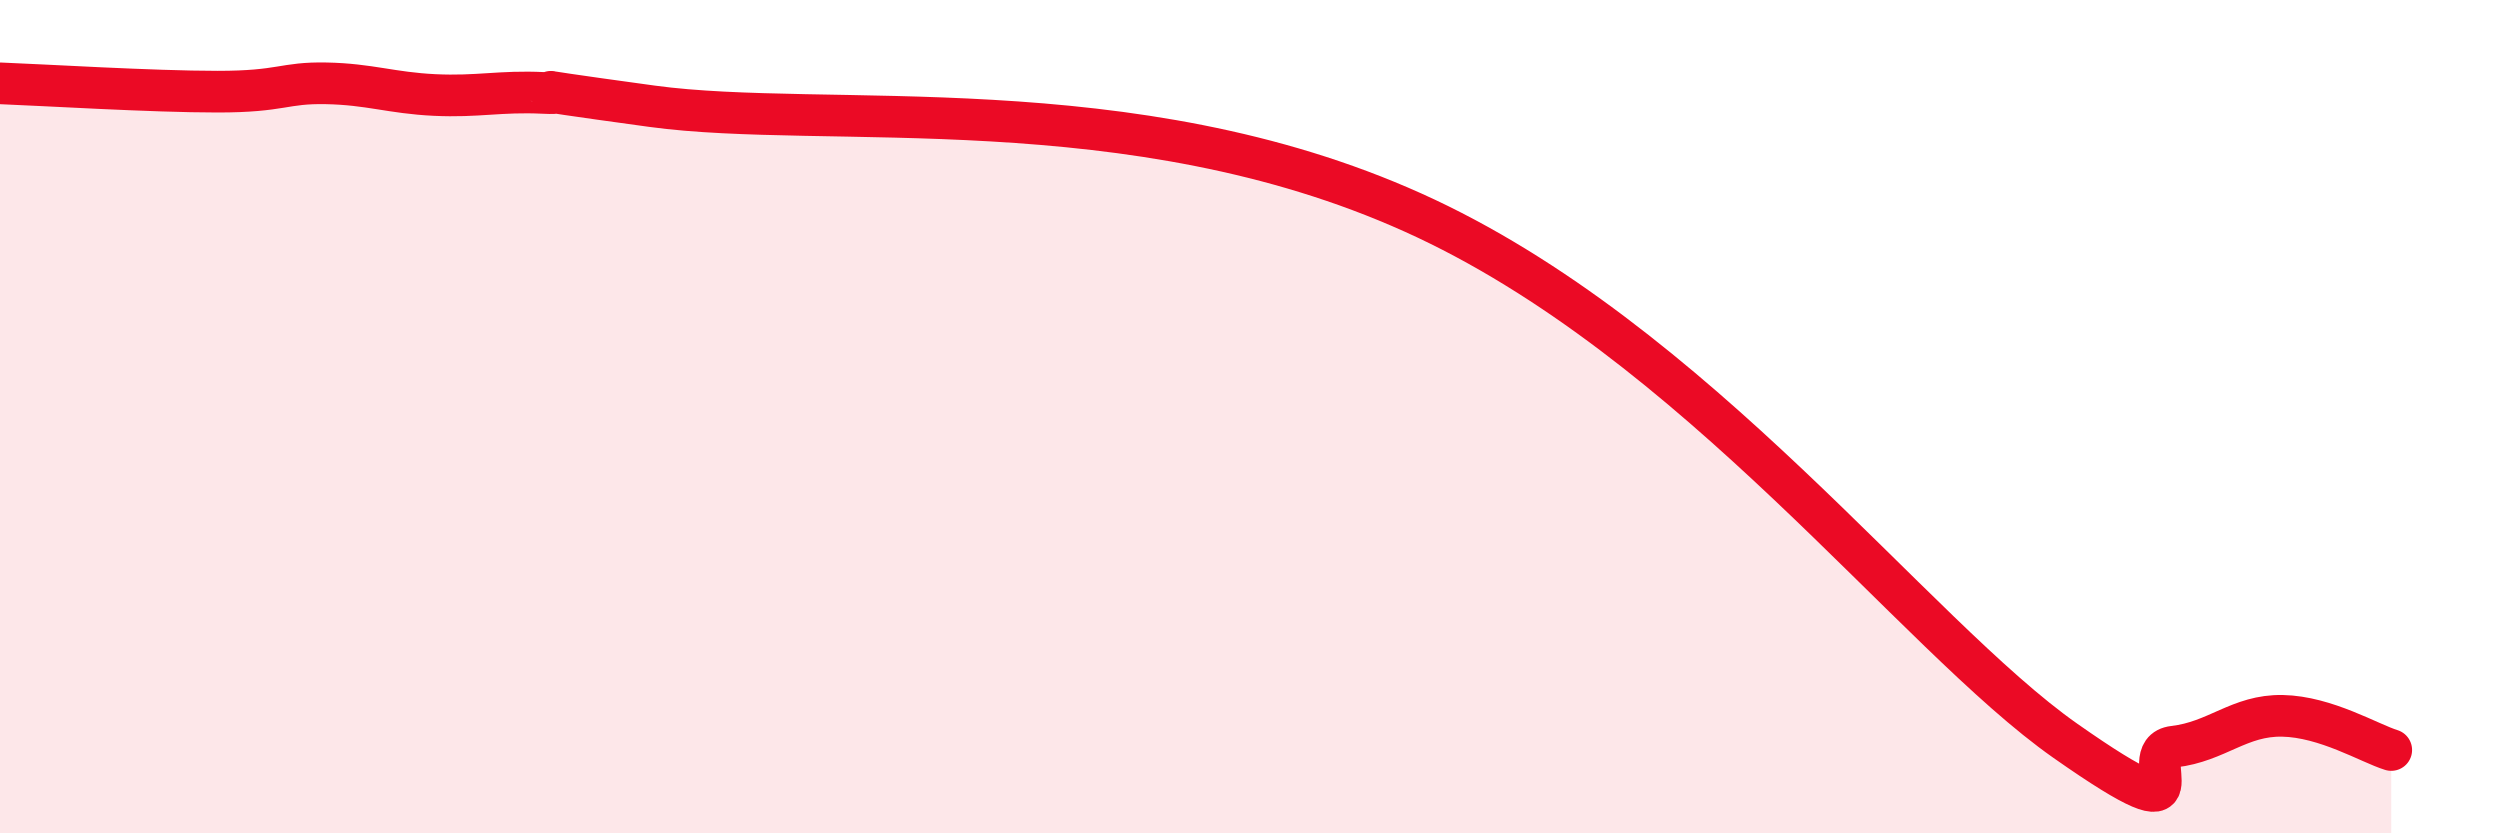
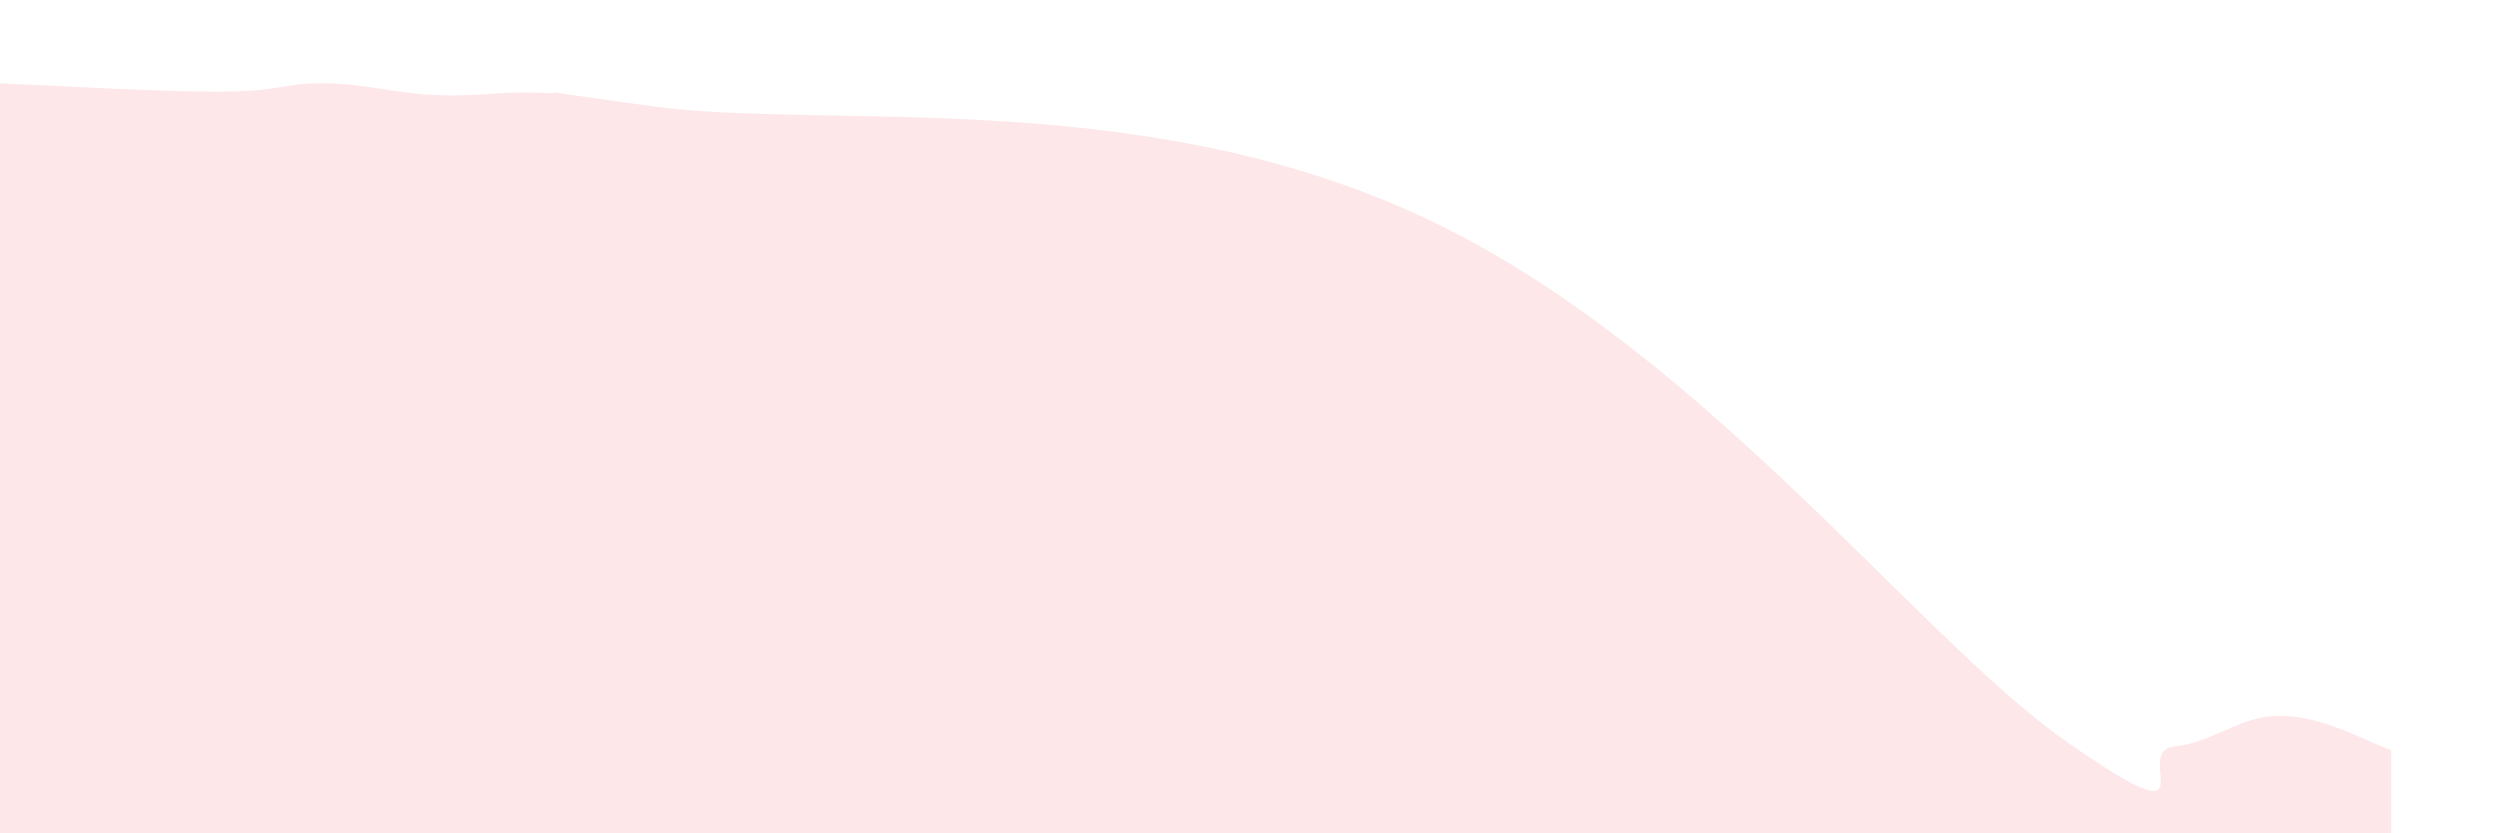
<svg xmlns="http://www.w3.org/2000/svg" width="60" height="20" viewBox="0 0 60 20">
  <path d="M 0,2 C 1.04,2.04 3.65,2.2 5.22,2.2 C 6.79,2.2 6.79,1.98 7.83,2 C 8.87,2.02 9.39,2.23 10.43,2.28 C 11.47,2.33 12,2.18 13.04,2.23 C 14.08,2.28 11.48,1.98 15.65,2.55 C 19.82,3.12 27.13,2.05 33.91,5.1 C 40.69,8.15 45.92,15.22 49.57,17.78 C 53.22,20.34 51.13,18.04 52.17,17.92 C 53.21,17.8 53.74,17.16 54.78,17.18 C 55.82,17.2 56.87,17.84 57.39,18L57.39 20L0 20Z" fill="#EB0A25" opacity="0.1" stroke-linecap="round" stroke-linejoin="round" />
-   <path d="M 0,2 C 1.04,2.04 3.65,2.2 5.22,2.2 C 6.79,2.2 6.79,1.98 7.83,2 C 8.87,2.02 9.39,2.23 10.43,2.28 C 11.47,2.33 12,2.18 13.04,2.23 C 14.08,2.28 11.48,1.98 15.65,2.55 C 19.82,3.12 27.13,2.05 33.91,5.1 C 40.69,8.15 45.92,15.22 49.57,17.78 C 53.22,20.34 51.13,18.04 52.17,17.92 C 53.21,17.8 53.74,17.16 54.78,17.18 C 55.82,17.2 56.87,17.84 57.39,18" stroke="#EB0A25" stroke-width="1" fill="none" stroke-linecap="round" stroke-linejoin="round" />
</svg>